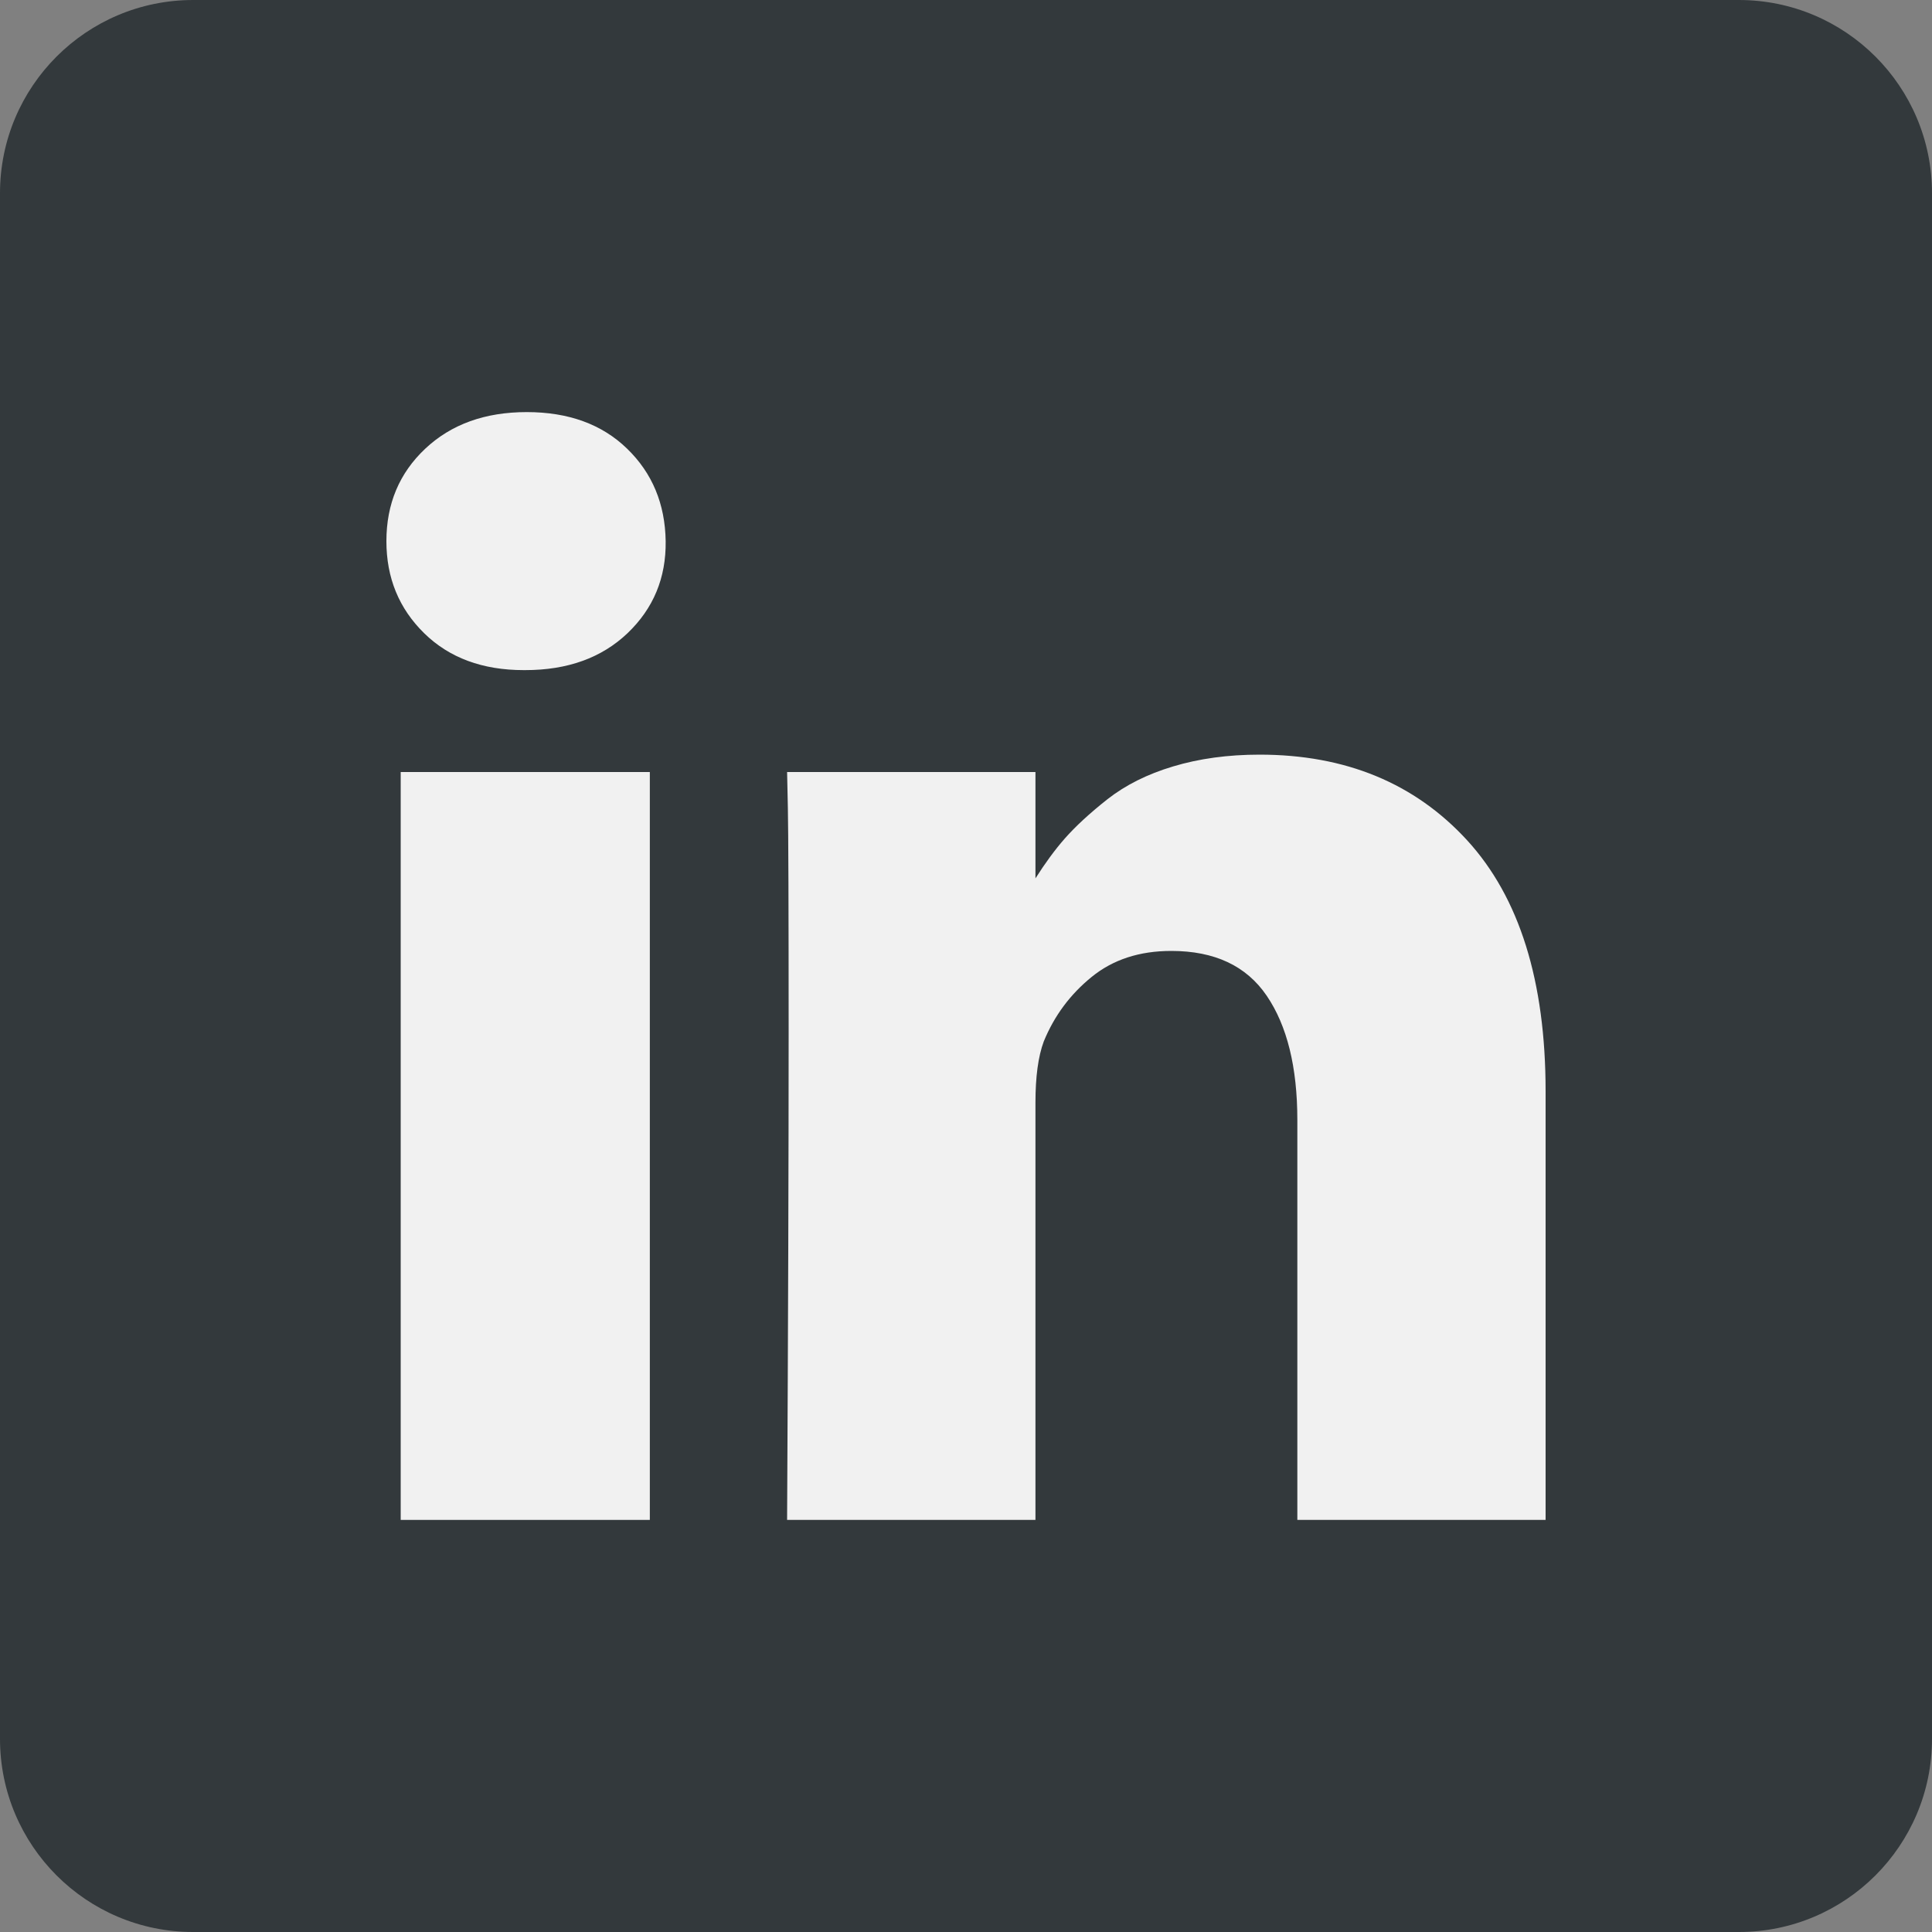
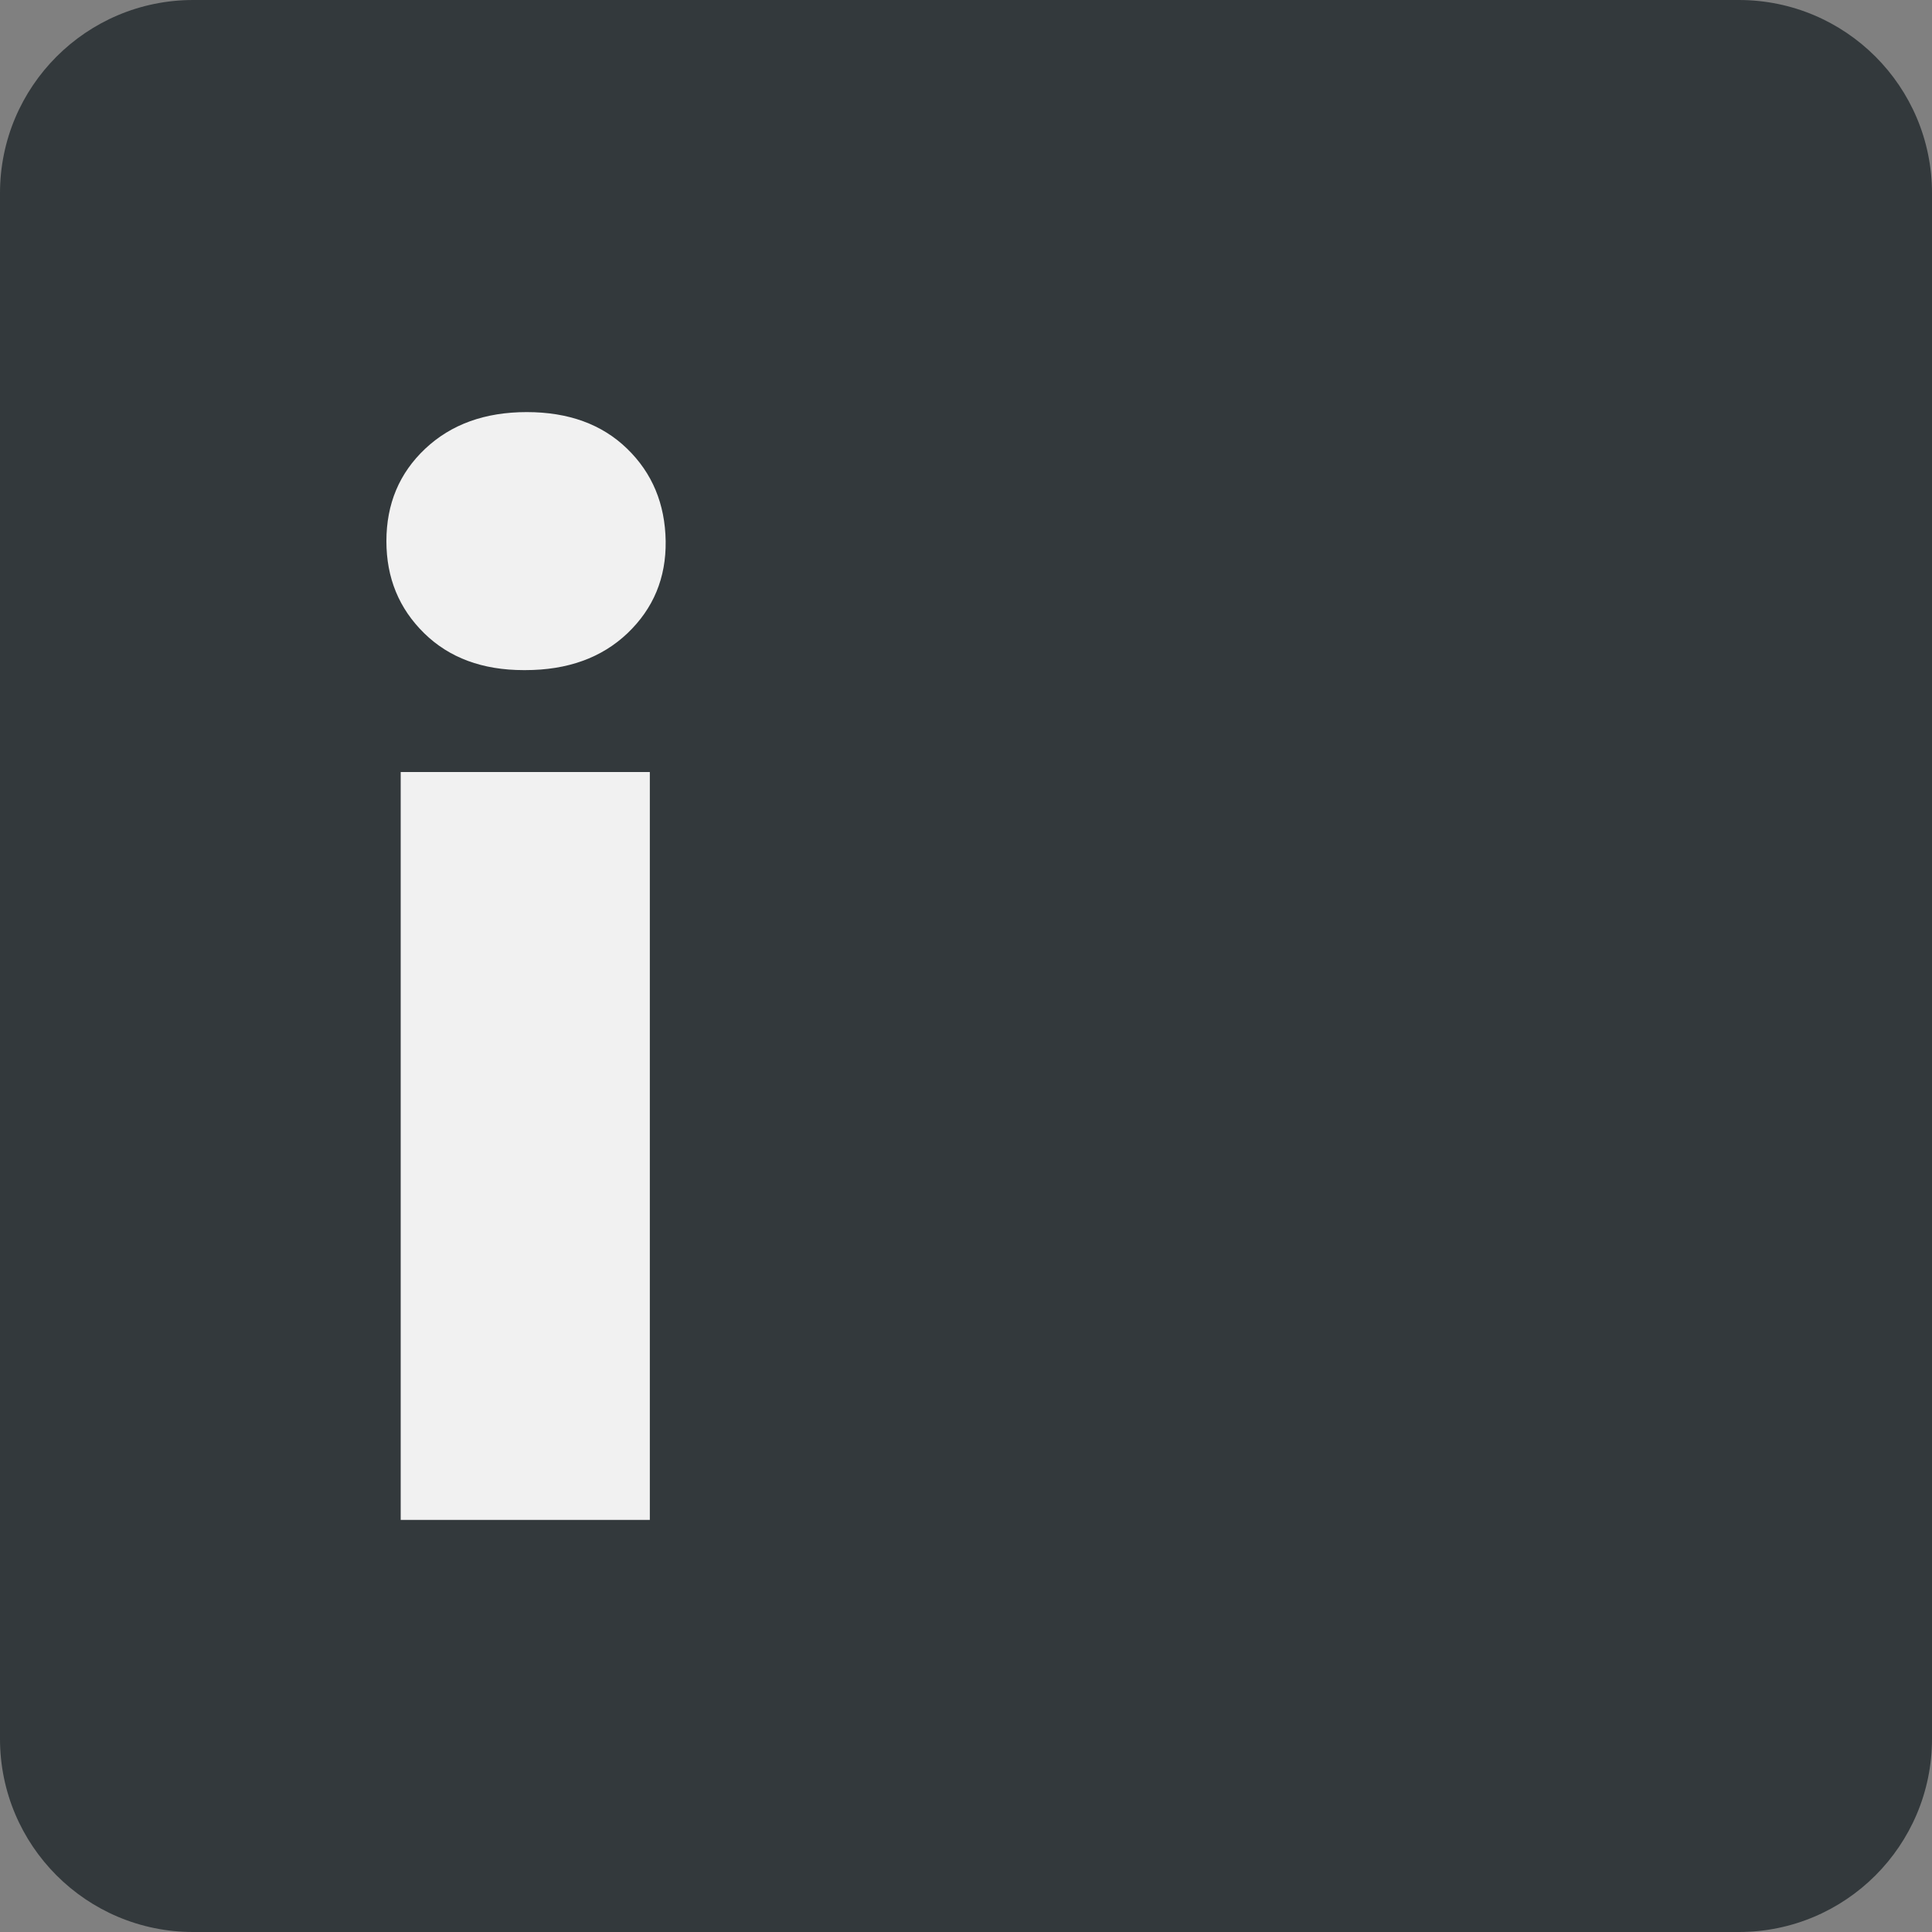
<svg xmlns="http://www.w3.org/2000/svg" width="20" height="20" viewBox="0 0 20 20" fill="none">
  <rect x="0" y="0" width="20" height="20" fill="#808080" stroke="none" />
  <path d="M0 2C0 0.895 0.895 0 2 0H18C19.105 0 20 0.895 20 2V18C20 19.105 19.105 20 18 20H2C0.895 20 0 19.105 0 18V2Z" fill="#33393C" />
  <path d="M6.727 7.992H4.148V15.734H6.727V7.992Z" fill="#F1F1F1" />
-   <path d="M15.188 8.699C14.646 8.108 13.93 7.812 13.039 7.812C12.711 7.812 12.413 7.853 12.144 7.934C11.876 8.014 11.65 8.128 11.465 8.273C11.28 8.419 11.133 8.555 11.023 8.68C10.919 8.798 10.818 8.937 10.719 9.093V7.992H8.148L8.156 8.367C8.161 8.617 8.164 9.388 8.164 10.68C8.164 11.971 8.159 13.656 8.148 15.734H10.719V11.414C10.719 11.148 10.747 10.937 10.805 10.781C10.914 10.515 11.079 10.293 11.301 10.113C11.522 9.933 11.797 9.844 12.125 9.844C12.573 9.844 12.902 9.998 13.113 10.308C13.324 10.618 13.43 11.047 13.43 11.594V15.734H16V11.297C16 10.156 15.729 9.29 15.188 8.699Z" fill="#F1F1F1" />
  <path d="M5.453 4.266C5.021 4.266 4.671 4.392 4.402 4.645C4.134 4.897 4 5.216 4 5.602C4 5.982 4.13 6.299 4.391 6.555C4.651 6.81 4.995 6.937 5.422 6.937H5.437C5.875 6.937 6.228 6.81 6.496 6.555C6.764 6.299 6.896 5.982 6.891 5.602C6.885 5.216 6.752 4.897 6.492 4.645C6.232 4.392 5.885 4.266 5.453 4.266Z" fill="#F1F1F1" />
</svg>